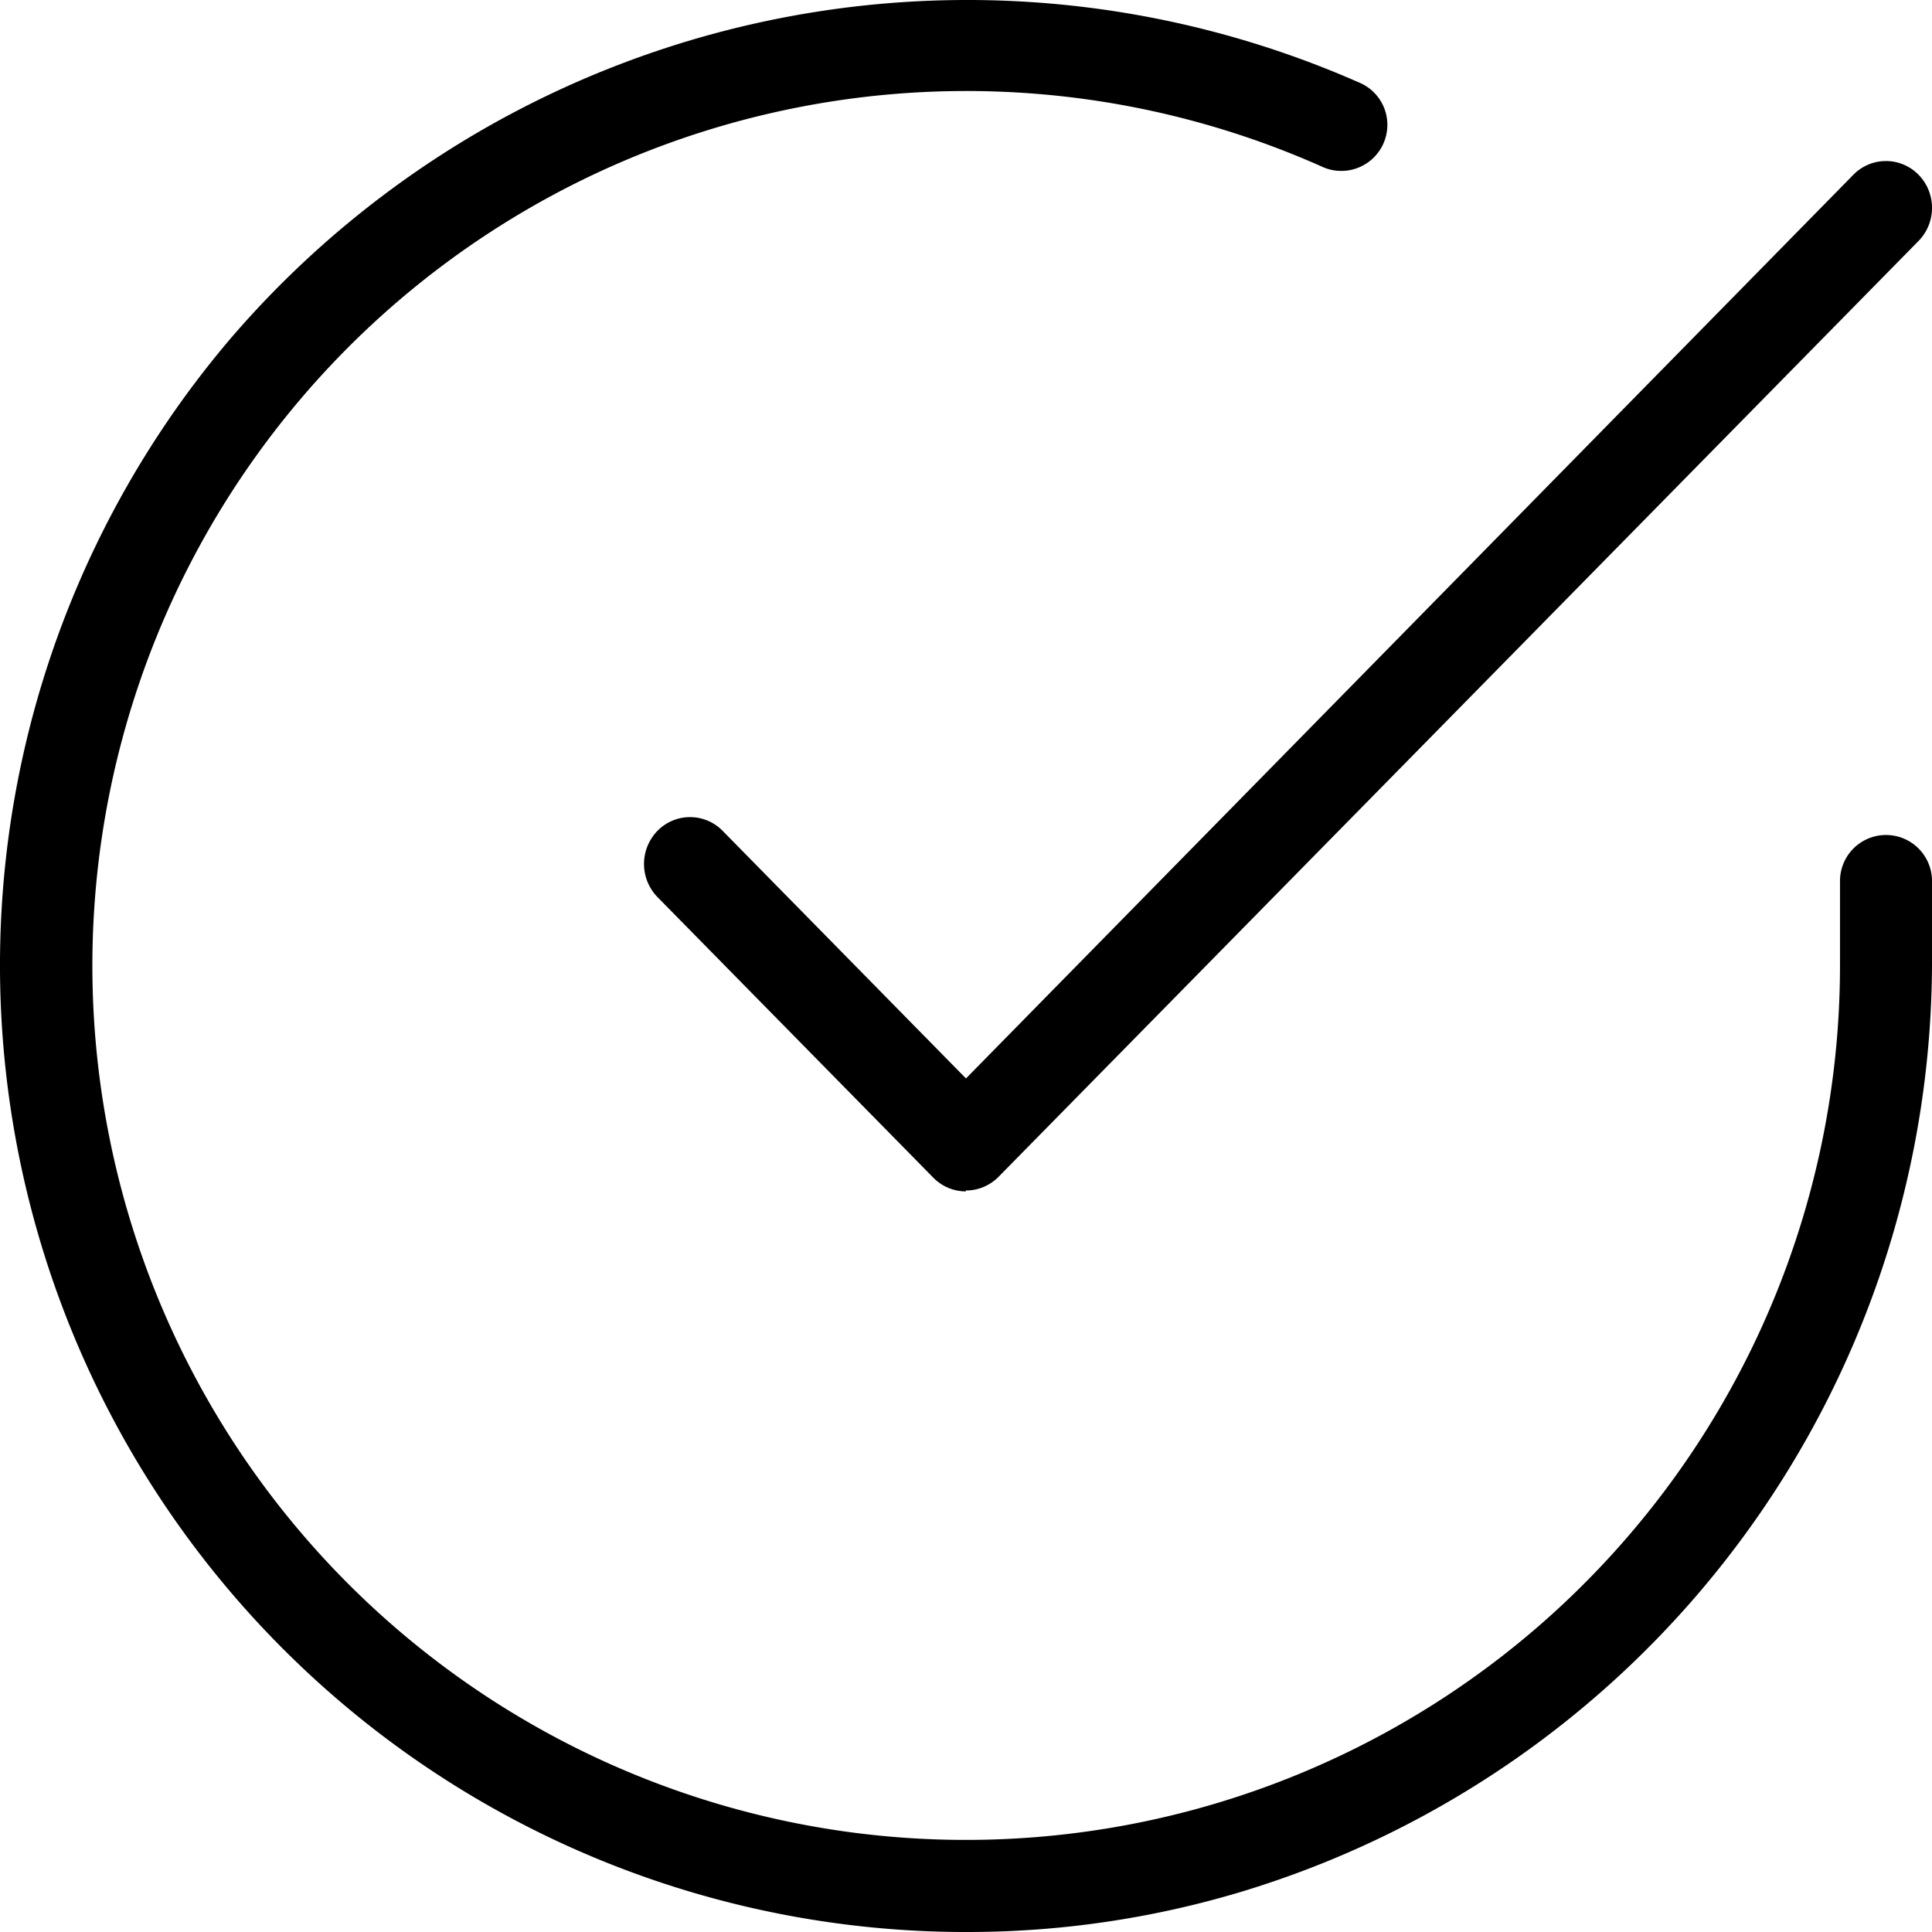
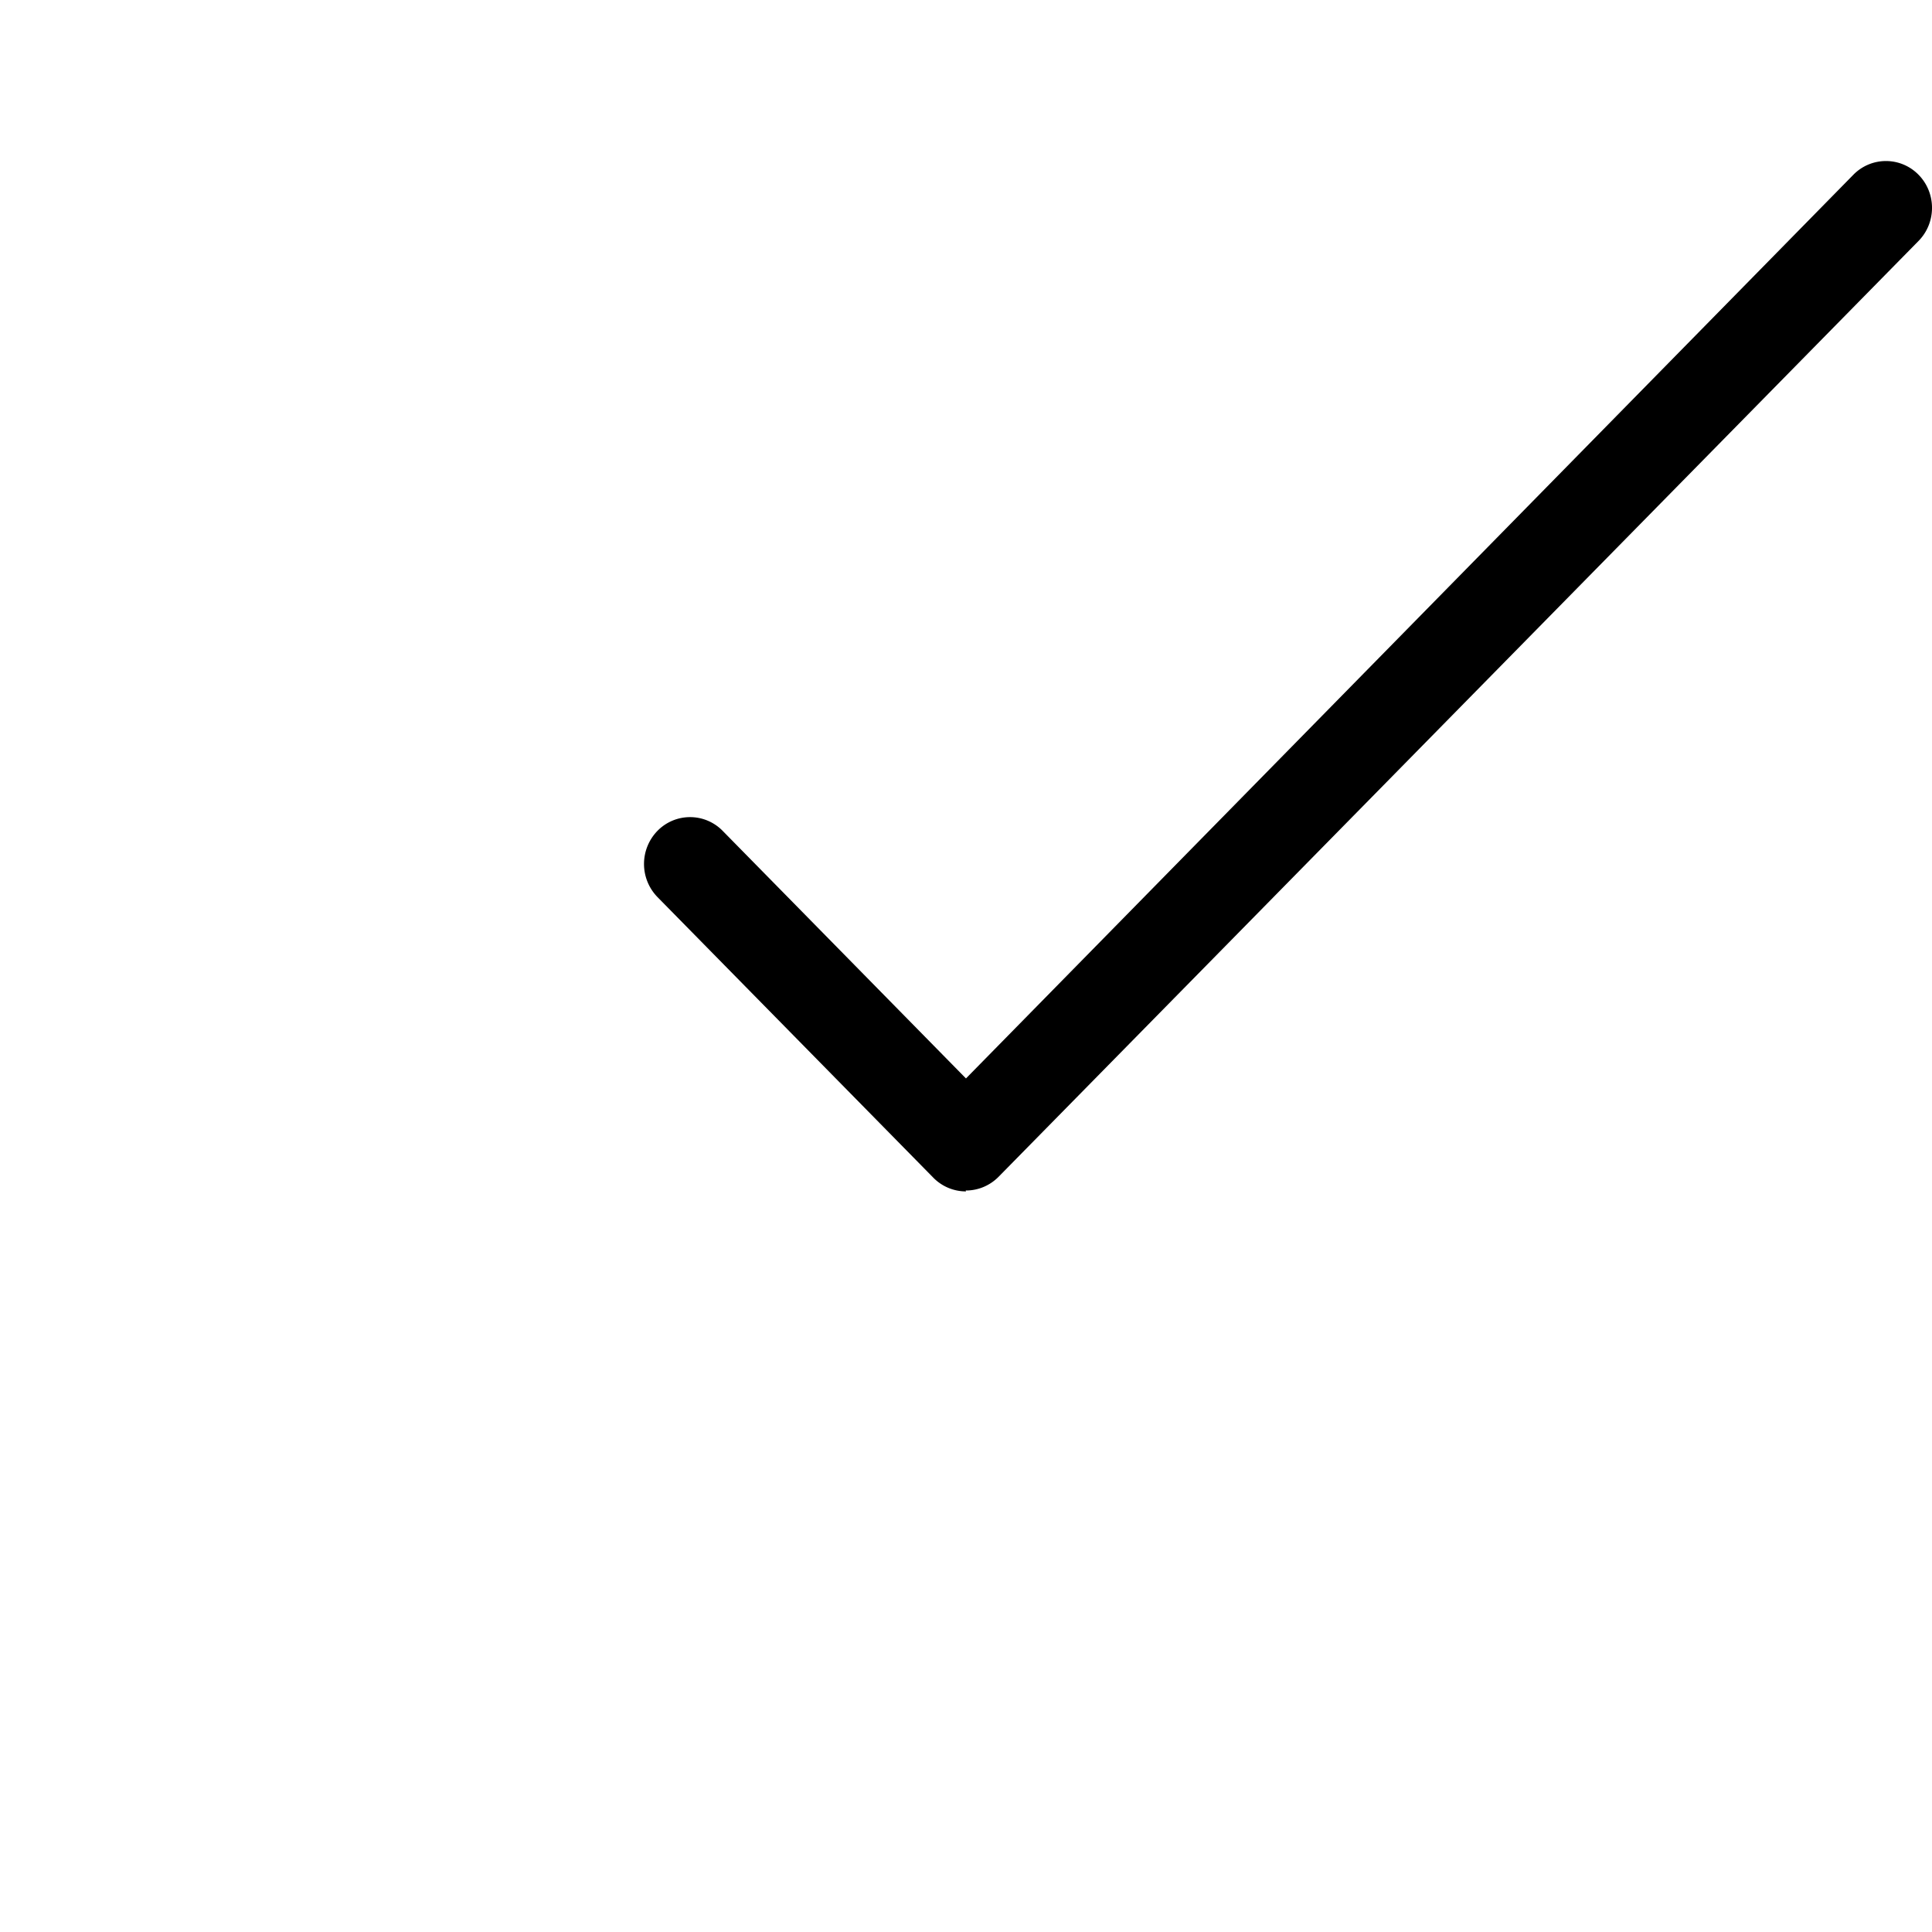
<svg xmlns="http://www.w3.org/2000/svg" width="60" height="60" viewBox="0 0 60 60">
  <title>np_check_2819006_FFFFFF</title>
  <g fill="#000" fill-rule="nonzero">
-     <path d="M30.108 60A29.982 29.982 0 019.4 51.801 30.034 30.034 0 017.197 10.47a30.156 30.156 0 0134.997-7.913c.36.145.645.43.79.79a1.431 1.431 0 01-1.953 1.818 27.138 27.138 0 00-22.496.207 27.163 27.163 0 00-14.611 17.12 27.171 27.171 0 003.309 22.267 27.142 27.142 0 0018.983 12.116 27.134 27.134 0 0021.59-6.394 27.176 27.176 0 009.337-20.504V27.36a1.428 1.428 0 112.857 0v2.617a30.203 30.203 0 01-6.001 17.94 30.168 30.168 0 01-15.49 10.846A29.525 29.525 0 0130.107 60z" />
    <path d="M29.999 37c-.377 0-.74-.15-1.008-.42l-8.572-8.72a1.474 1.474 0 010-2.058 1.415 1.415 0 012.023 0l7.557 7.69 27.56-28.066a1.415 1.415 0 012.022 0c.559.568.559 1.49 0 2.058L31.006 36.552c-.27.27-.634.423-1.016.42L30 37z" />
  </g>
</svg>